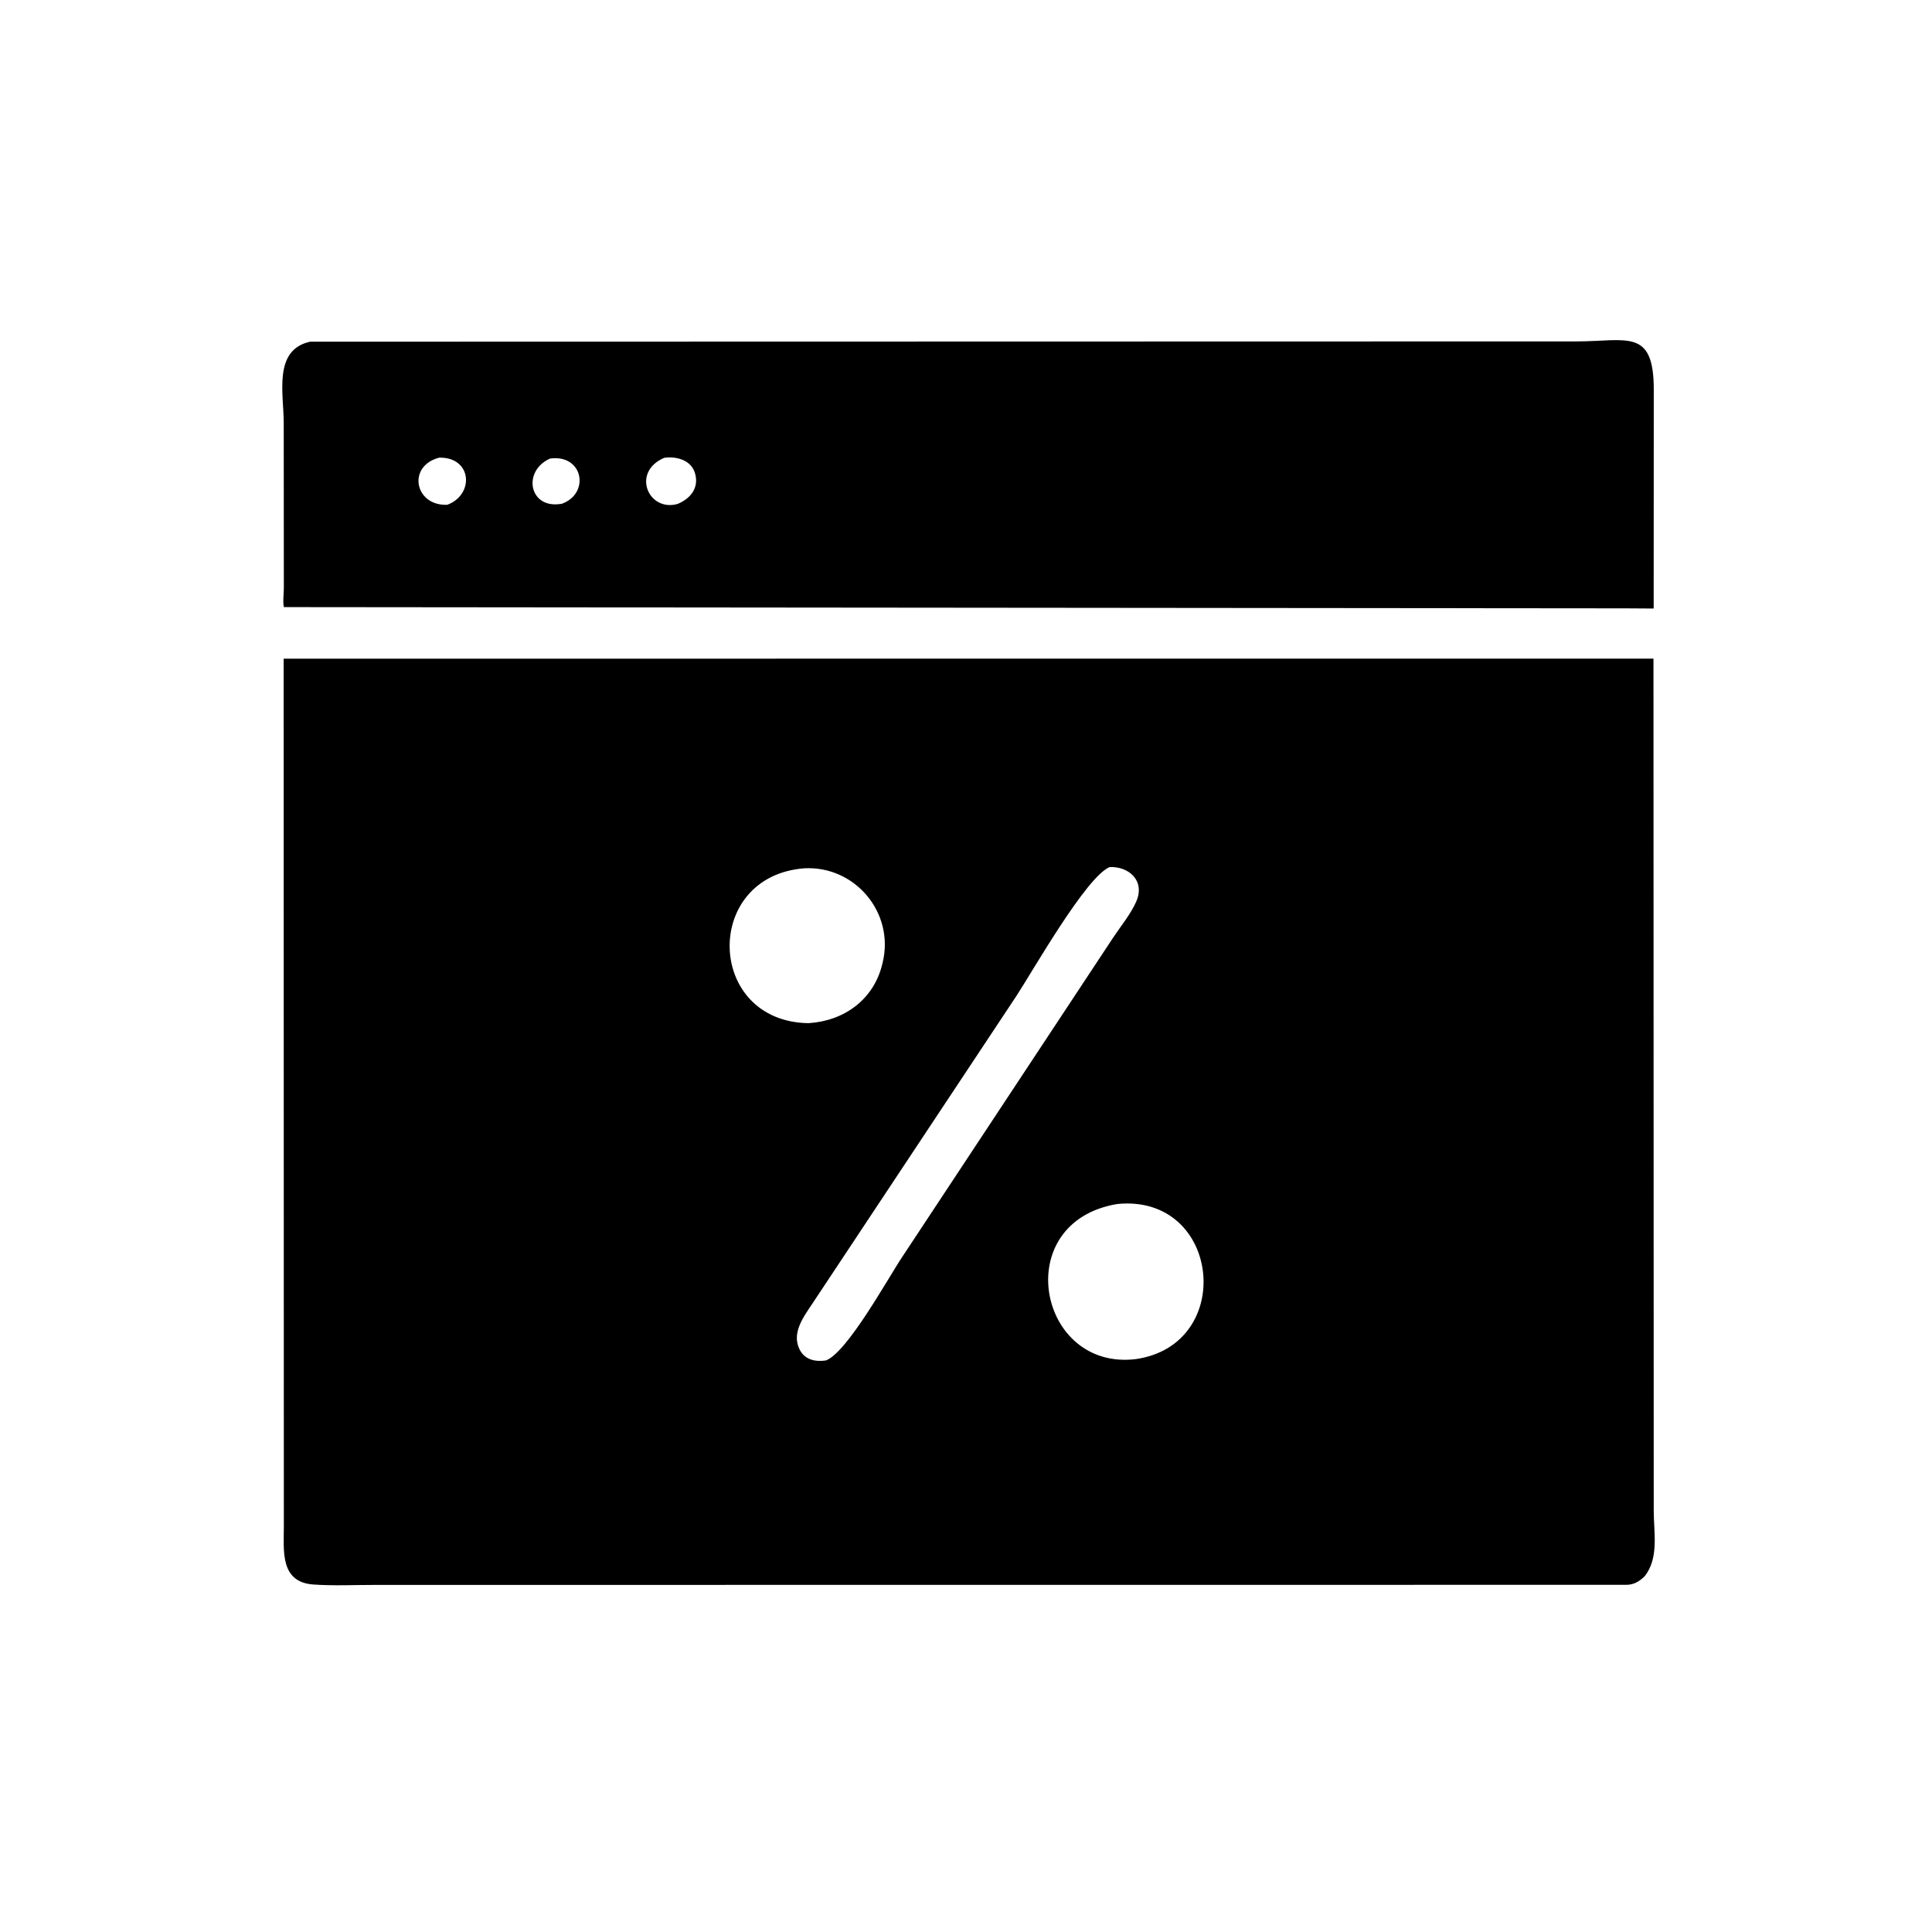
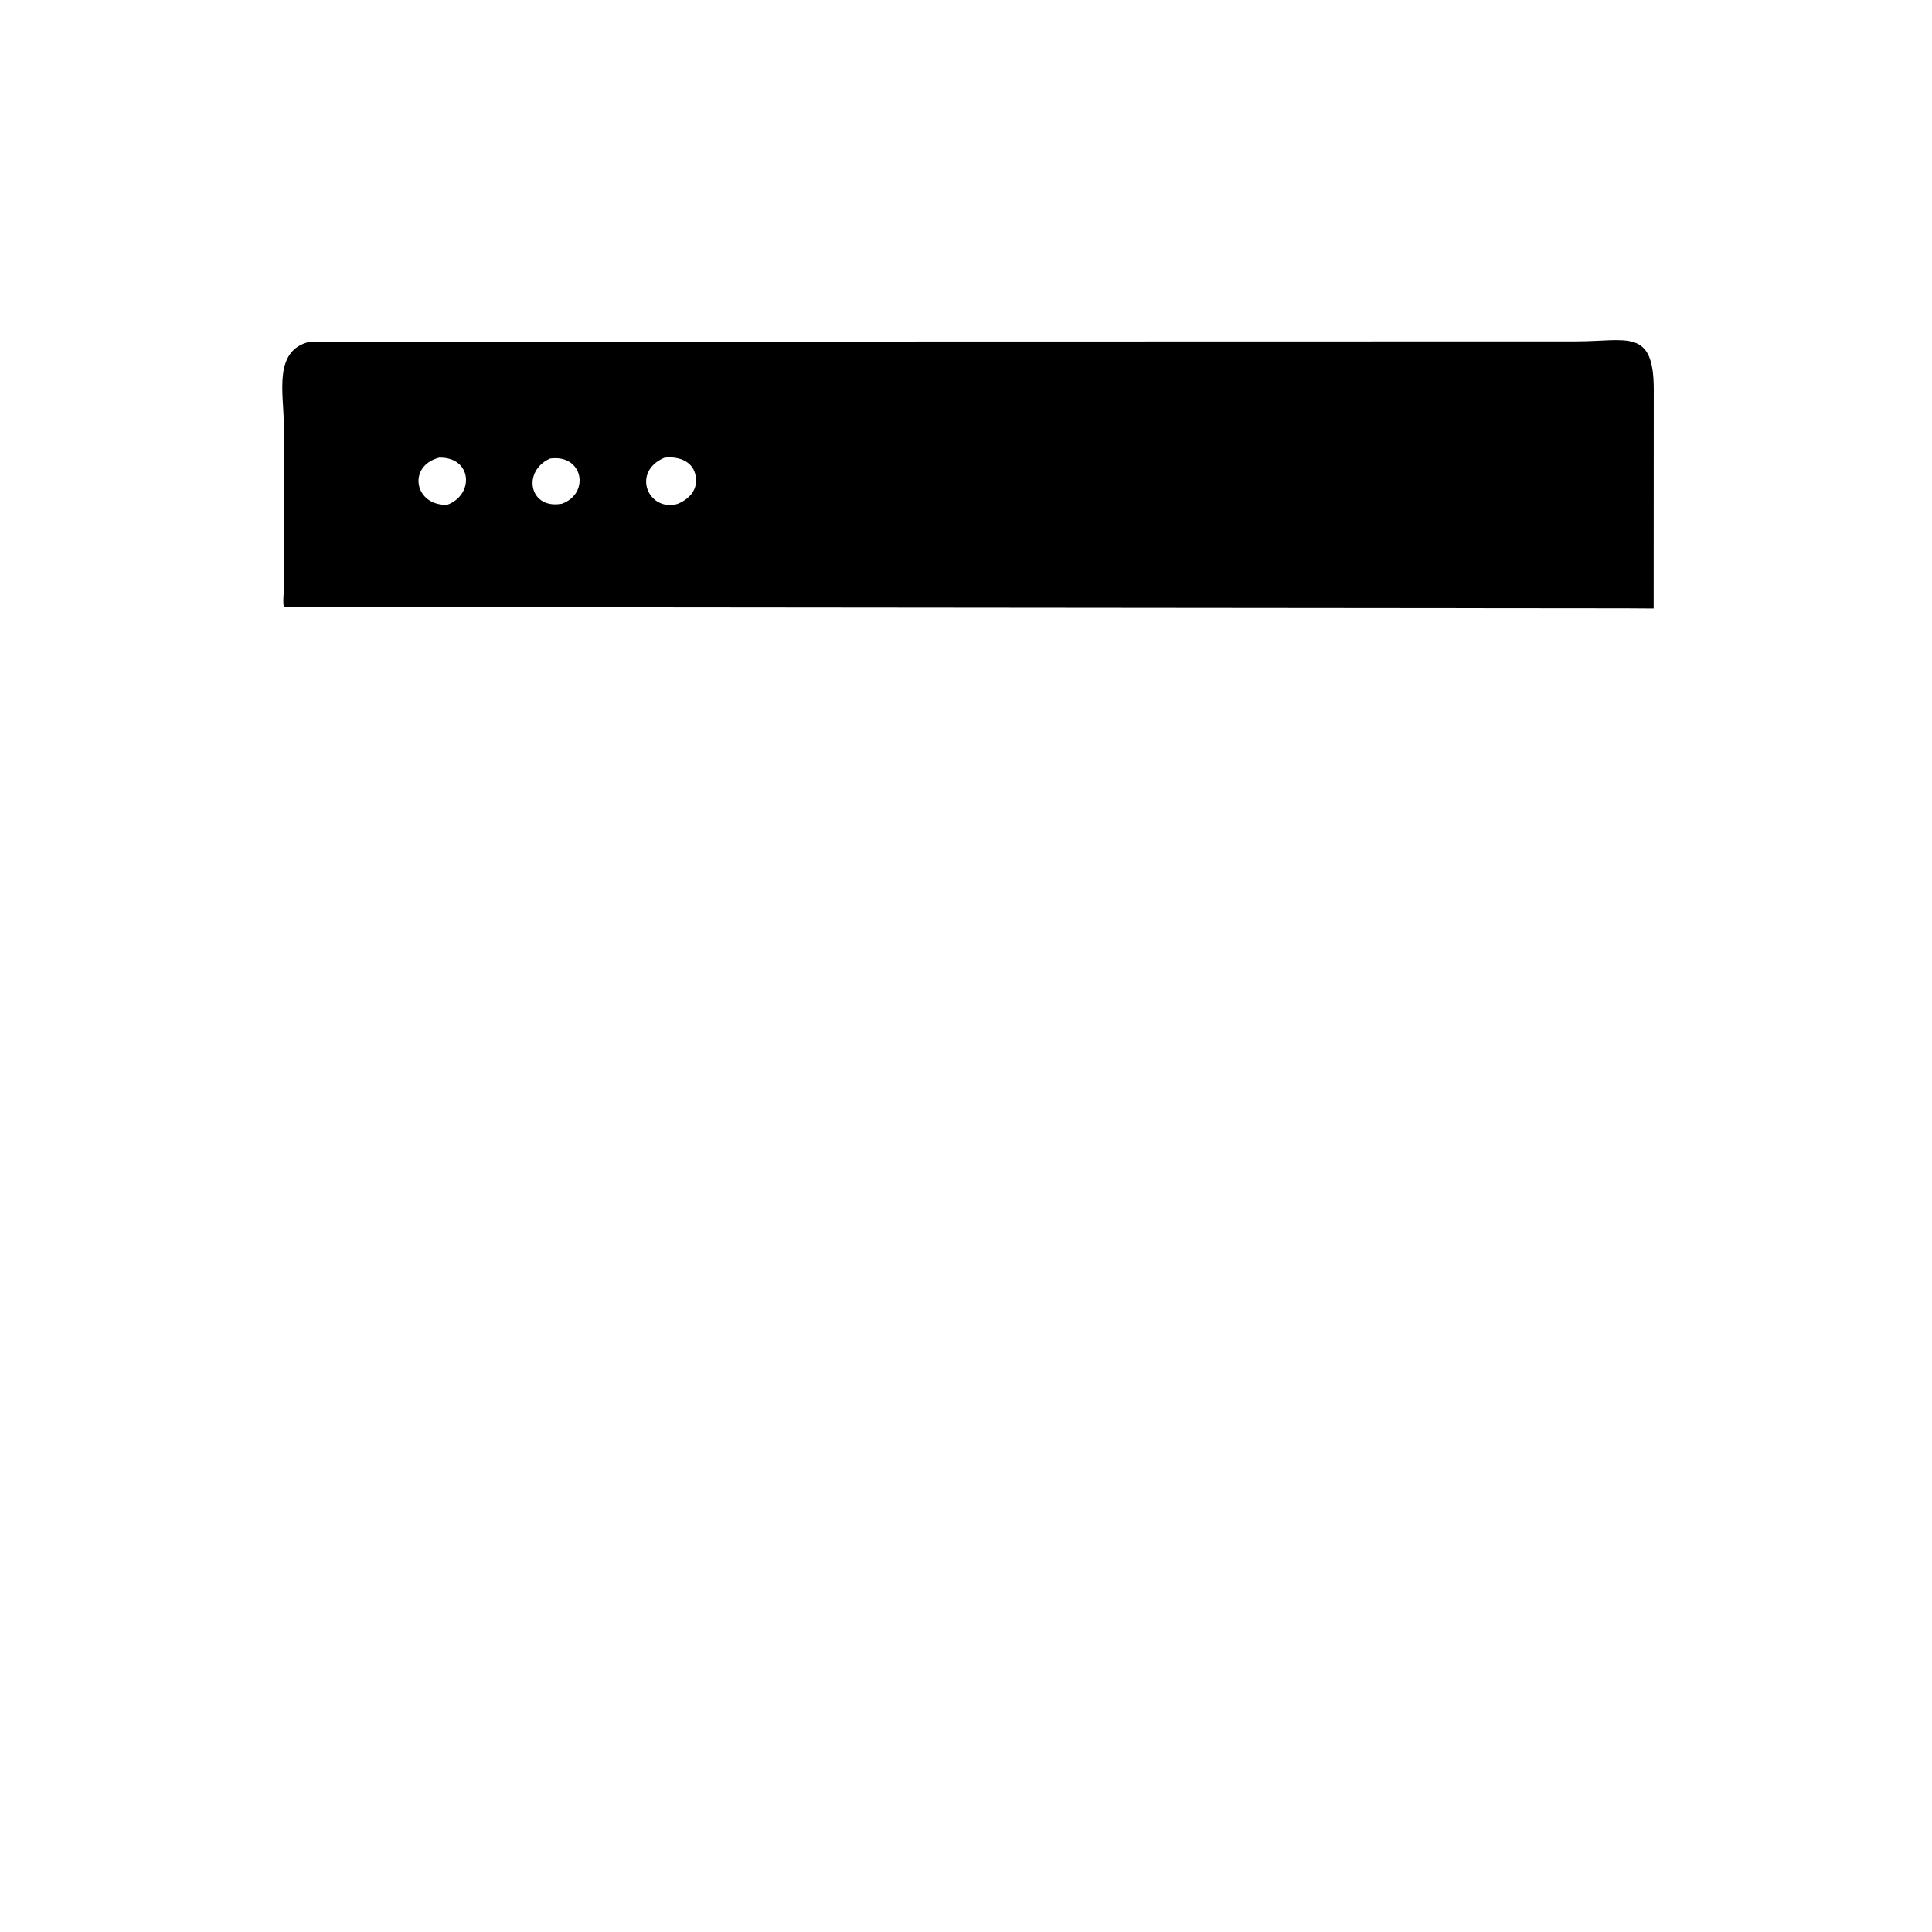
<svg xmlns="http://www.w3.org/2000/svg" version="1.1" style="display: block;" viewBox="0 0 2048 2048" width="640" height="640">
  <path transform="translate(0,0)" fill="rgb(0,0,0)" d="M 1724.05 644.877 L 300.963 643.566 C 299.593 638.661 300.882 628.7 300.877 623.264 L 300.765 448.18 C 300.689 416.733 289.484 370.89 328.737 362.205 L 1671.37 361.901 C 1724.54 361.867 1753 347.572 1753.07 412.646 L 1752.96 645.063 L 1724.05 644.877 z M 465.596 485.122 C 431.257 493.999 439.477 536.531 474.159 535.109 C 503.174 524.212 500.361 484.422 465.596 485.122 z M 704.105 485.301 C 668.893 500.381 687.29 542.947 718.233 534.208 C 731.113 528.961 740.621 518.165 737.186 503.5 L 736.949 502.442 C 733.248 487.79 717.247 483.408 704.105 485.301 z M 583.08 486.098 C 553.733 499.126 560.623 539.015 593.773 534.269 L 595.594 534.017 C 625.745 523.105 618.244 481.191 583.08 486.098 z" />
-   <path transform="translate(0,0)" fill="rgb(0,0,0)" d="M 1743.3 1671.04 C 1737.61 1676.38 1732.48 1679.68 1724.59 1679.97 L 397.914 1680.07 C 376.247 1680.05 353.82 1681.16 332.223 1679.65 C 296.521 1677.15 300.905 1643.58 300.884 1618.21 L 300.681 698.228 L 1752.75 698.162 L 1753.02 1601.2 C 1753.01 1624.62 1758.84 1651.61 1743.3 1671.04 z M 1176.24 919.146 C 1151.38 929.421 1095.15 1028.73 1077.31 1055.94 L 861.034 1382.07 C 851.701 1396.03 838.961 1412.94 847.543 1430.37 C 853.026 1441.51 864.311 1443.8 875.564 1442.12 C 898.463 1433.28 941.465 1354.61 956.676 1331.98 L 1180.06 993.797 C 1188.09 981.727 1198.91 968.639 1204.61 955.344 C 1213.88 933.716 1196.83 918.216 1176.24 919.146 z M 852.721 920.429 C 744.388 928.675 748.32 1083.02 857.017 1084.59 C 894.744 1082.32 926.054 1059.6 935.122 1022.5 L 935.613 1020.54 C 948.603 967.339 906.082 917.608 852.721 920.429 z M 1184.4 1276.29 C 1069.5 1295.29 1100.04 1453.67 1204.24 1440.67 C 1310.56 1425.15 1293.9 1265.36 1184.4 1276.29 z" />
</svg>